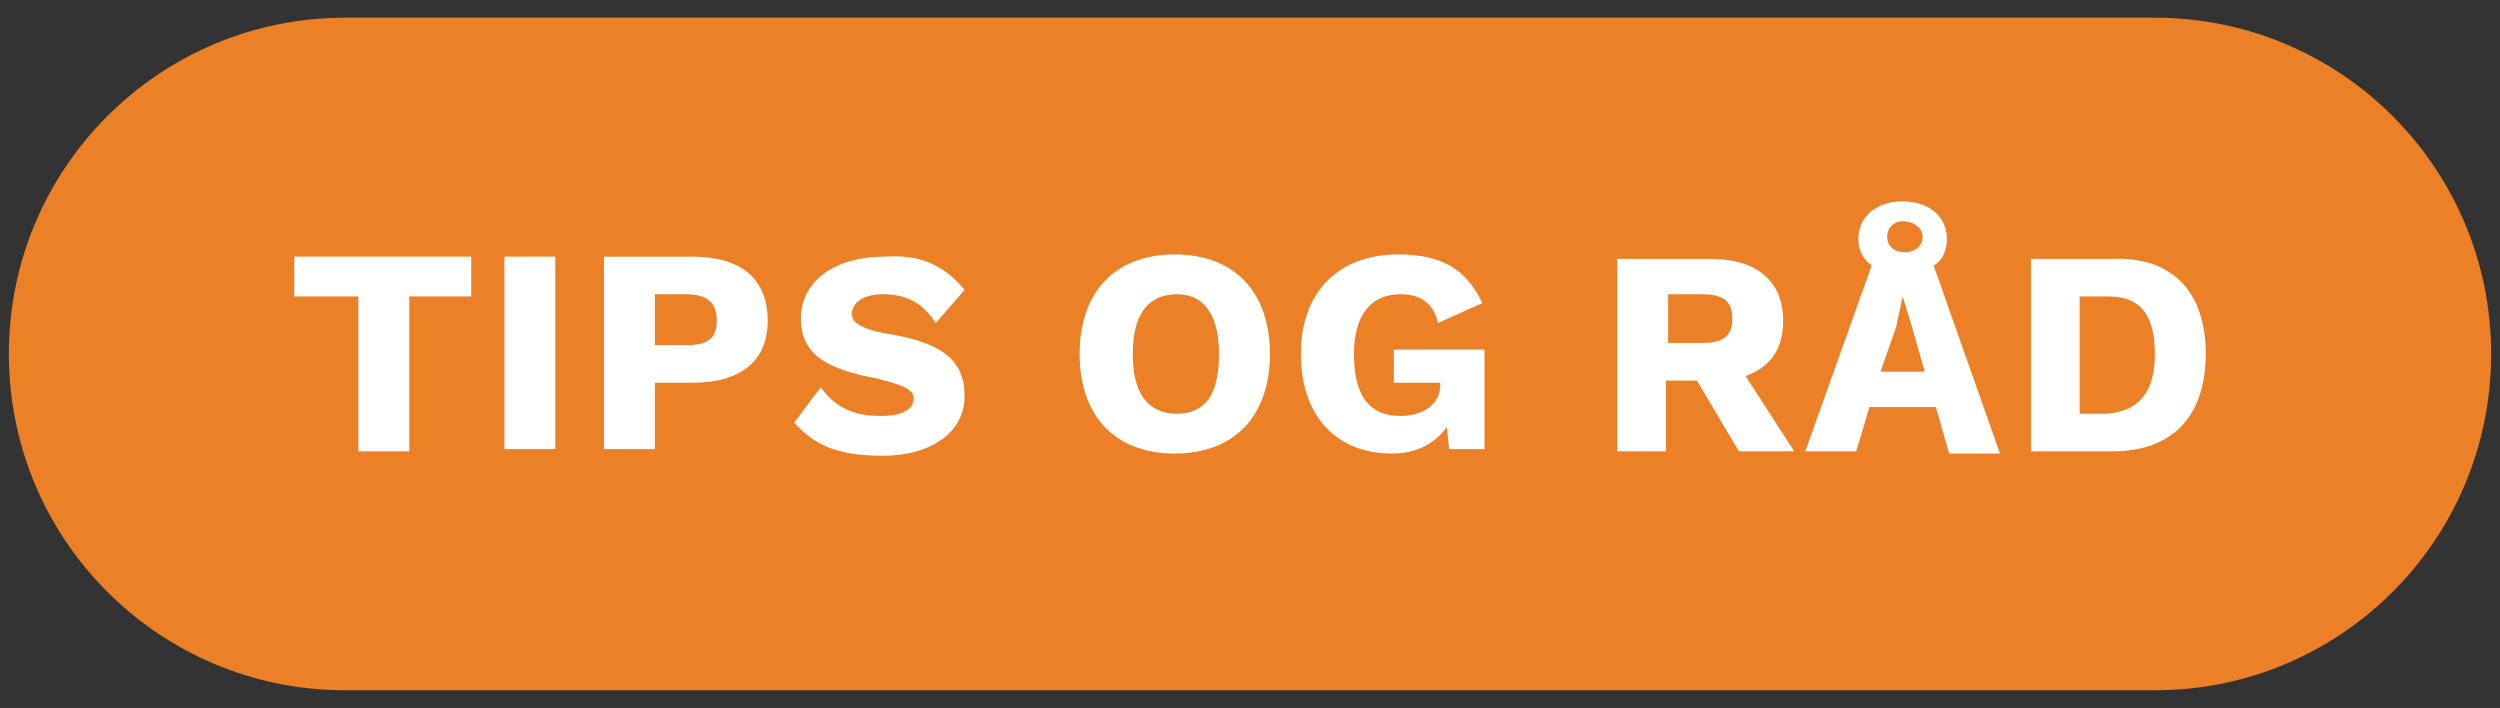
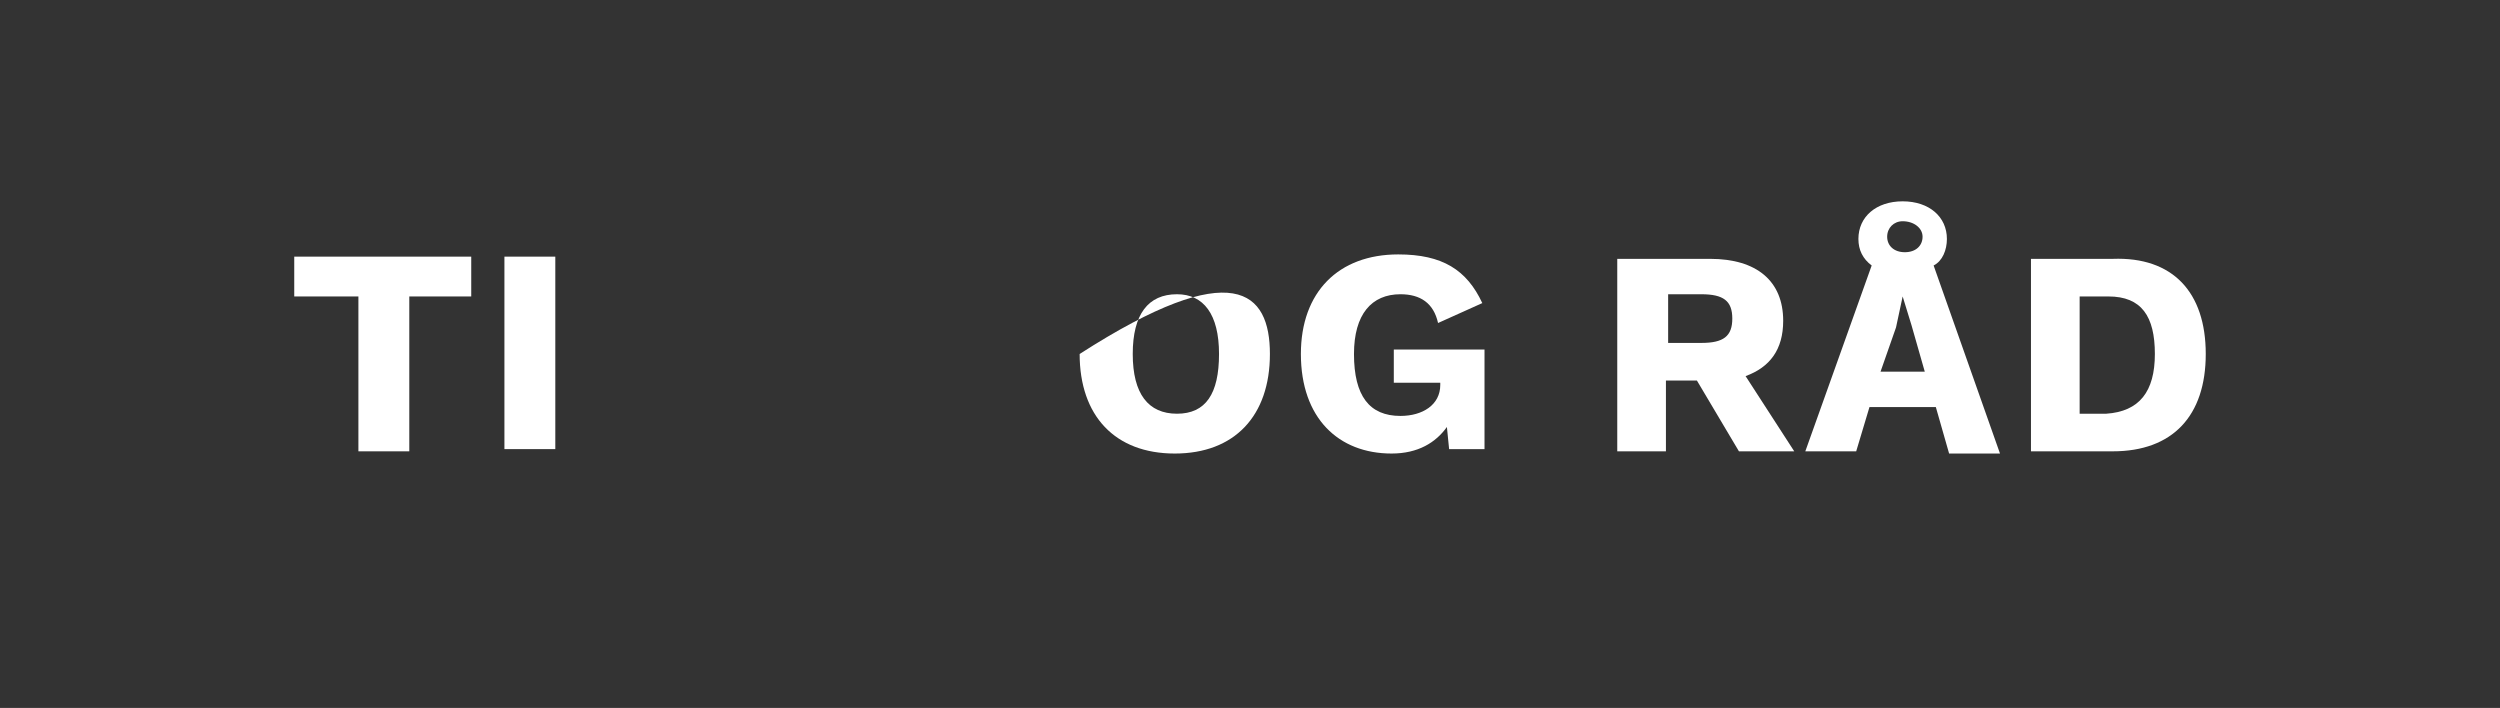
<svg xmlns="http://www.w3.org/2000/svg" version="1.1" id="Layer_1" x="0px" y="0px" viewBox="0 0 113 32" style="enable-background:new 0 0 113 32;" xml:space="preserve">
  <rect x="0" y="0" width="113" height="32" fill="#333333" stroke="none" />
  <style type="text/css">
	.st0{fill:#FFFFFF;}
	.st1{fill:none;stroke:#FFFFFF;stroke-width:2;stroke-miterlimit:10;}
	.st2{fill:none;stroke:#FFFFFF;stroke-width:3.1;stroke-miterlimit:10;}
	.st3{fill:#EC8026;}
</style>
  <g>
-     <path class="st3" d="M97.4,31.2H15.6C7.2,31.2,0.4,24.4,0.4,16v0c0-8.4,6.8-15.2,15.2-15.2l81.8,0c8.4,0,15.2,6.8,15.2,15.2v0   C112.6,24.4,105.8,31.2,97.4,31.2z" />
    <g>
      <path class="st0" d="M21.3,13.4h-2.8v7h-2.3v-7h-2.9v-1.8h8V13.4z" />
      <path class="st0" d="M25.1,20.3h-2.3v-8.7h2.3V20.3z" />
-       <path class="st0" d="M34.7,14.5c0,1.8-1.2,2.8-3.4,2.8h-1.7v3h-2.3v-8.7h4C33.5,11.6,34.7,12.6,34.7,14.5z M32.4,14.5    c0-0.8-0.4-1.2-1.4-1.2h-1.4v2.3H31C32,15.6,32.4,15.3,32.4,14.5z" />
-       <path class="st0" d="M43.6,13.1l-1.3,1.5c-0.6-0.9-1.3-1.3-2.4-1.3c-0.9,0-1.4,0.4-1.4,0.9c0,0.4,0.5,0.7,1.7,0.9    c2.4,0.4,3.4,1.2,3.4,2.8c0,1.7-1.6,2.7-3.7,2.7c-2.1,0-3.1-0.5-4-1.5l1.2-1.6c0.7,1,1.6,1.3,2.7,1.3c1,0,1.5-0.3,1.5-0.8    c0-0.4-0.5-0.6-1.7-0.9c-2.1-0.4-3.4-1-3.4-2.7c0-1.6,1.4-2.8,3.8-2.8C41.5,11.5,42.6,11.9,43.6,13.1z" />
-       <path class="st0" d="M57.4,16c0,2.8-1.6,4.5-4.3,4.5c-2.7,0-4.3-1.7-4.3-4.5s1.6-4.5,4.3-4.5C55.8,11.5,57.4,13.2,57.4,16z     M51.2,16c0,1.8,0.7,2.7,2,2.7c1.3,0,1.9-0.9,1.9-2.7s-0.7-2.7-1.9-2.7C51.9,13.3,51.2,14.2,51.2,16z" />
+       <path class="st0" d="M57.4,16c0,2.8-1.6,4.5-4.3,4.5c-2.7,0-4.3-1.7-4.3-4.5C55.8,11.5,57.4,13.2,57.4,16z     M51.2,16c0,1.8,0.7,2.7,2,2.7c1.3,0,1.9-0.9,1.9-2.7s-0.7-2.7-1.9-2.7C51.9,13.3,51.2,14.2,51.2,16z" />
      <path class="st0" d="M67.1,15.6v4.7h-1.6l-0.1-1c-0.5,0.7-1.3,1.2-2.5,1.2c-2.4,0-4.1-1.6-4.1-4.5c0-2.8,1.7-4.5,4.4-4.5    c2,0,3.1,0.7,3.8,2.2L65,14.6c-0.2-0.9-0.8-1.3-1.7-1.3c-1.3,0-2.1,0.9-2.1,2.7c0,1.9,0.7,2.8,2.1,2.8c1,0,1.8-0.5,1.8-1.4v-0.1    H63v-1.5H67.1z" />
      <path class="st0" d="M76.7,17.2h-1.4v3.2h-2.2v-8.7h4.2c2.1,0,3.3,1,3.3,2.8c0,1.3-0.6,2.1-1.7,2.5l2.2,3.4h-2.5L76.7,17.2z     M75.4,15.5h1.5c1,0,1.4-0.3,1.4-1.1c0-0.8-0.4-1.1-1.4-1.1h-1.5V15.5z" />
      <path class="st0" d="M87.5,18.4h-3l-0.6,2h-2.3l3-8.4c-0.4-0.3-0.6-0.7-0.6-1.2c0-1,0.8-1.7,2-1.7c1.2,0,2,0.7,2,1.7    c0,0.5-0.2,1-0.6,1.2l3,8.5h-2.3L87.5,18.4z M87,16.8l-0.6-2.1L86,13.4H86l-0.3,1.4L85,16.8H87z M85.3,10.7c0,0.4,0.3,0.7,0.8,0.7    c0.5,0,0.8-0.3,0.8-0.7S86.5,10,86,10C85.6,10,85.3,10.3,85.3,10.7z" />
      <path class="st0" d="M99.7,16c0,2.8-1.5,4.4-4.2,4.4h-3.7v-8.7h3.7C98.2,11.6,99.7,13.2,99.7,16z M97.4,16c0-1.7-0.6-2.6-2.1-2.6    H94v5.3h1.2C96.7,18.6,97.4,17.7,97.4,16z" />
    </g>
  </g>
</svg>